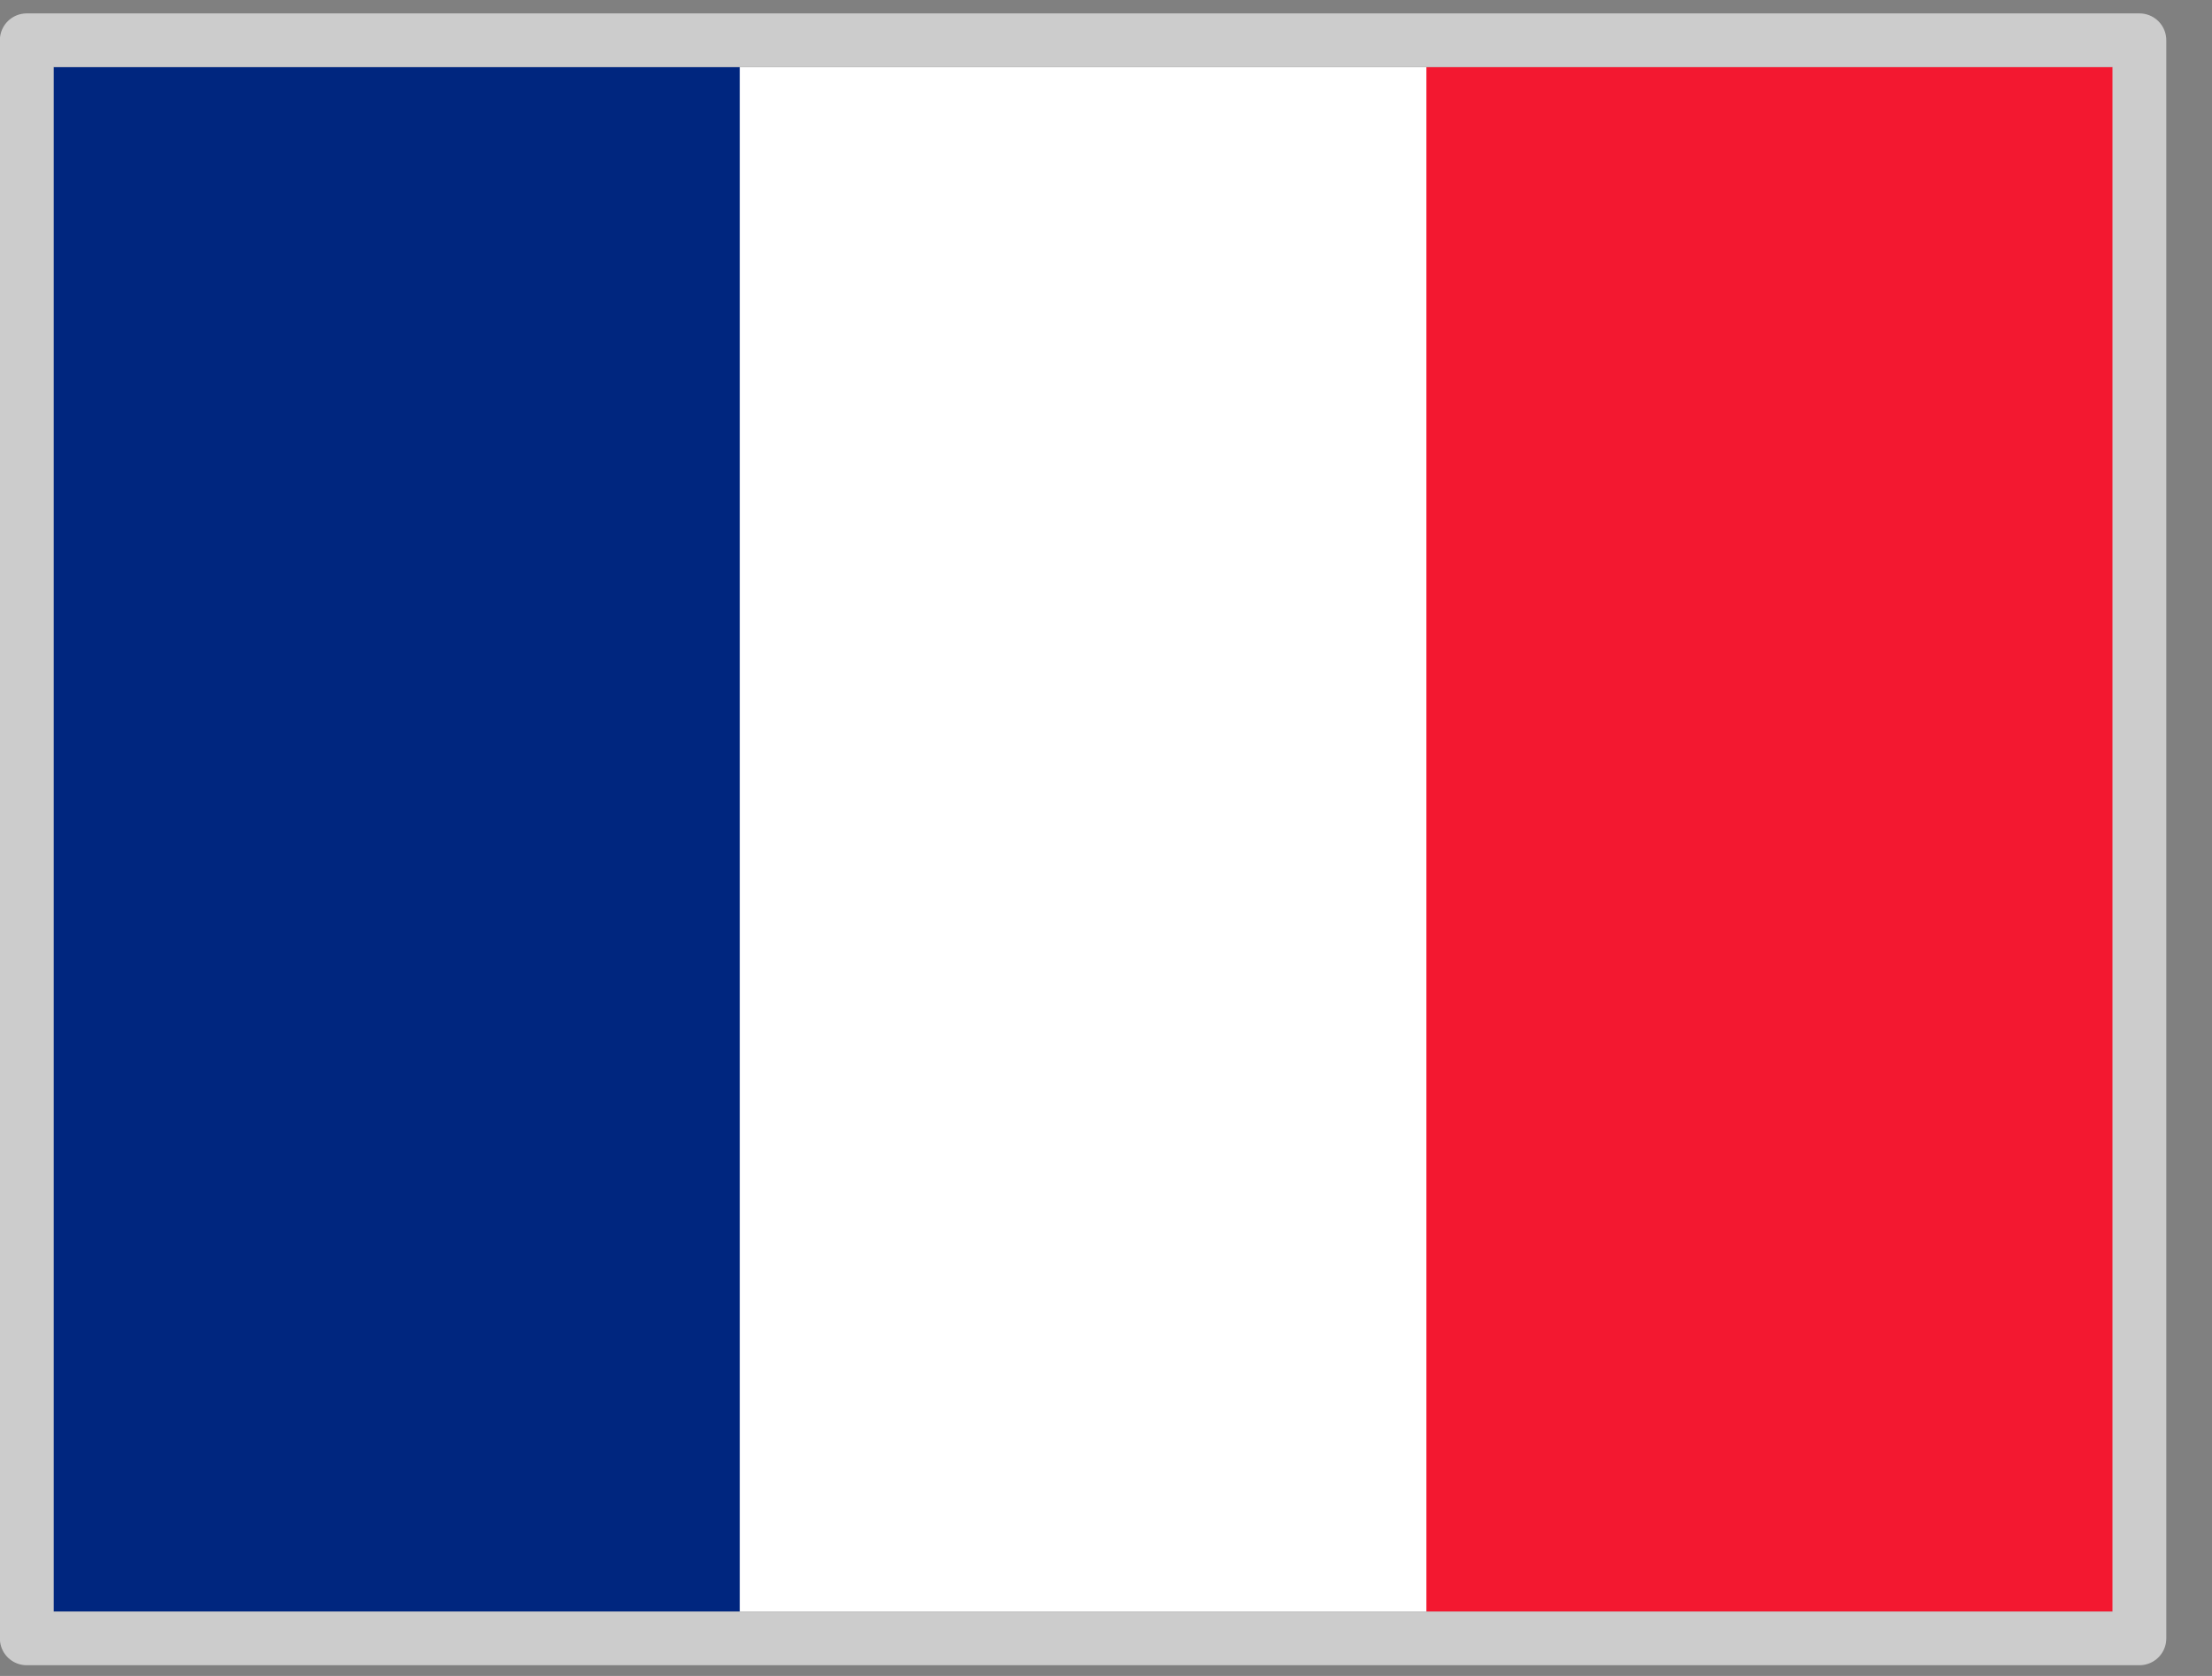
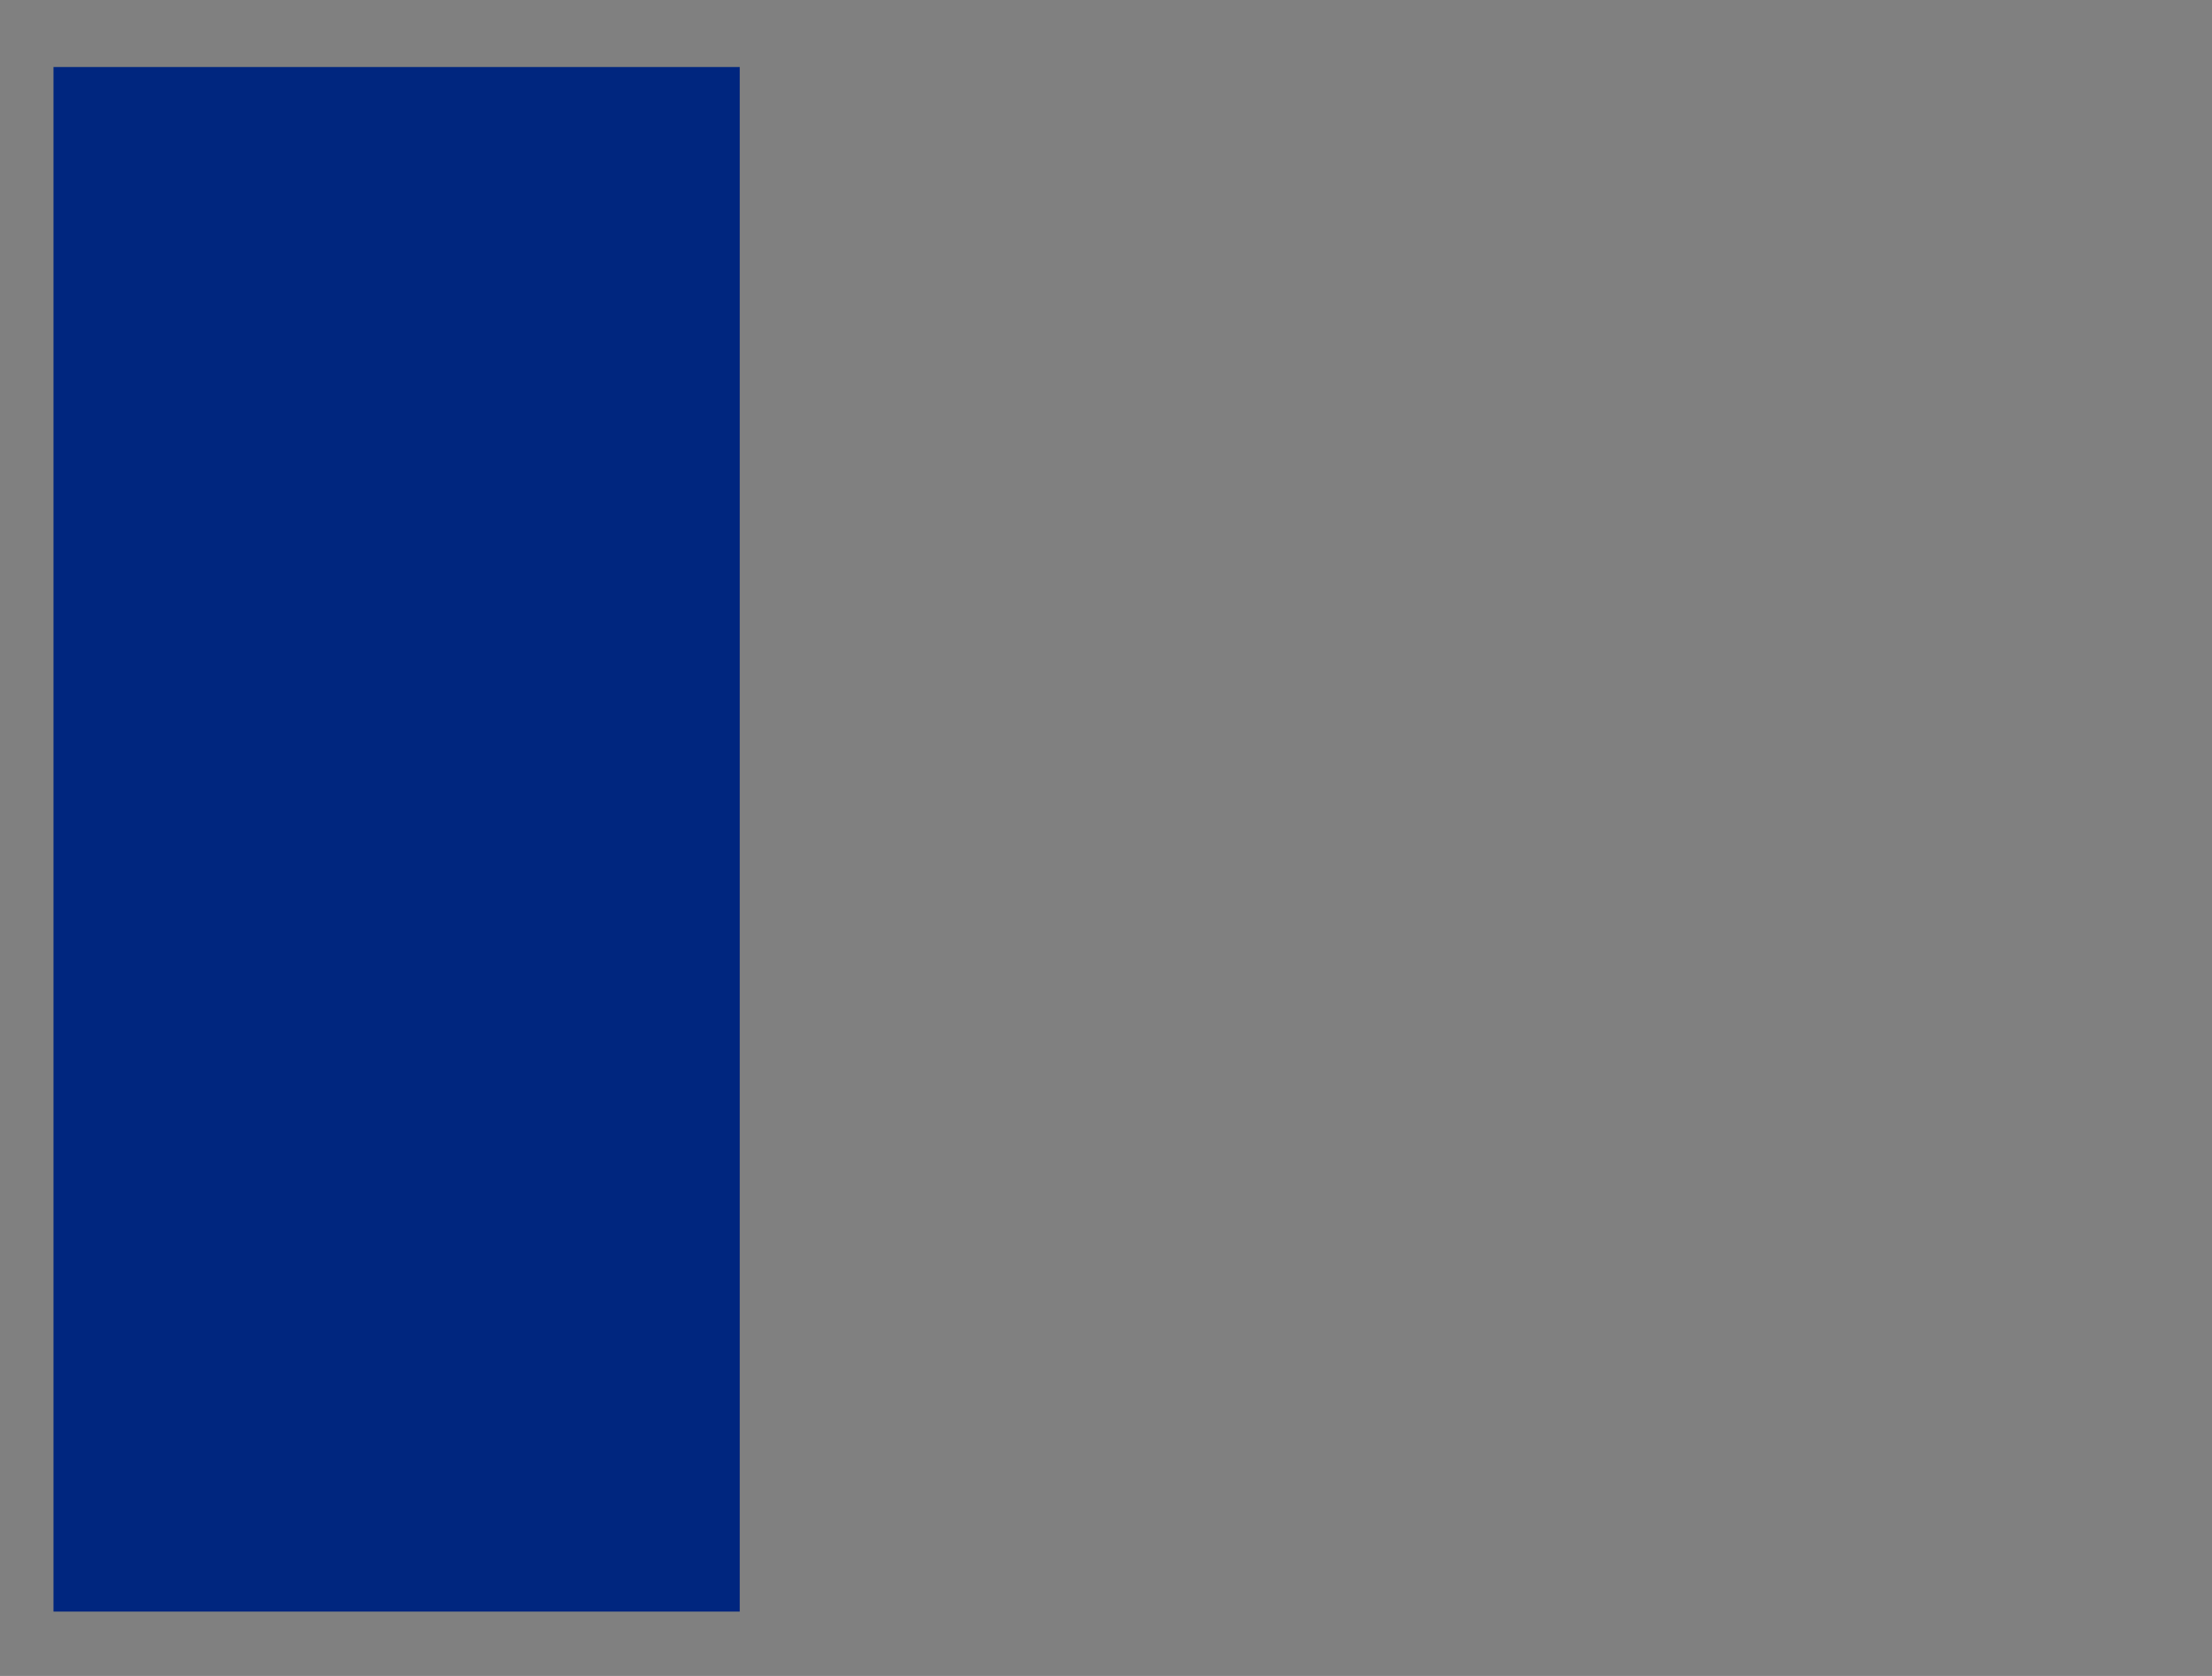
<svg xmlns="http://www.w3.org/2000/svg" width="33" height="25" viewBox="0 0 33 25" fill="none">
  <rect x="0" y="0" width="33" height="25" fill="#808080" stroke="none" />
  <g clip-path="url(#clip0_8236_523)">
-     <path fill-rule="evenodd" clip-rule="evenodd" d="M0.798 1H31.518V24.04H0.798V1Z" fill="white" />
    <path fill-rule="evenodd" clip-rule="evenodd" d="M0.798 1H11.036V24.04H0.798V1Z" fill="#00267F" />
-     <path fill-rule="evenodd" clip-rule="evenodd" d="M21.28 1H31.518V24.04H21.28V1Z" fill="#F31830" />
  </g>
-   <rect x="0.398" y="0.6" width="31.52" height="23.84" stroke="#CCCCCC" stroke-width="0.8" stroke-linejoin="round" />
  <defs>
    <clipPath id="clip0_8236_523">
      <rect x="0.798" y="1" width="30.72" height="23.04" fill="white" />
    </clipPath>
  </defs>
</svg>